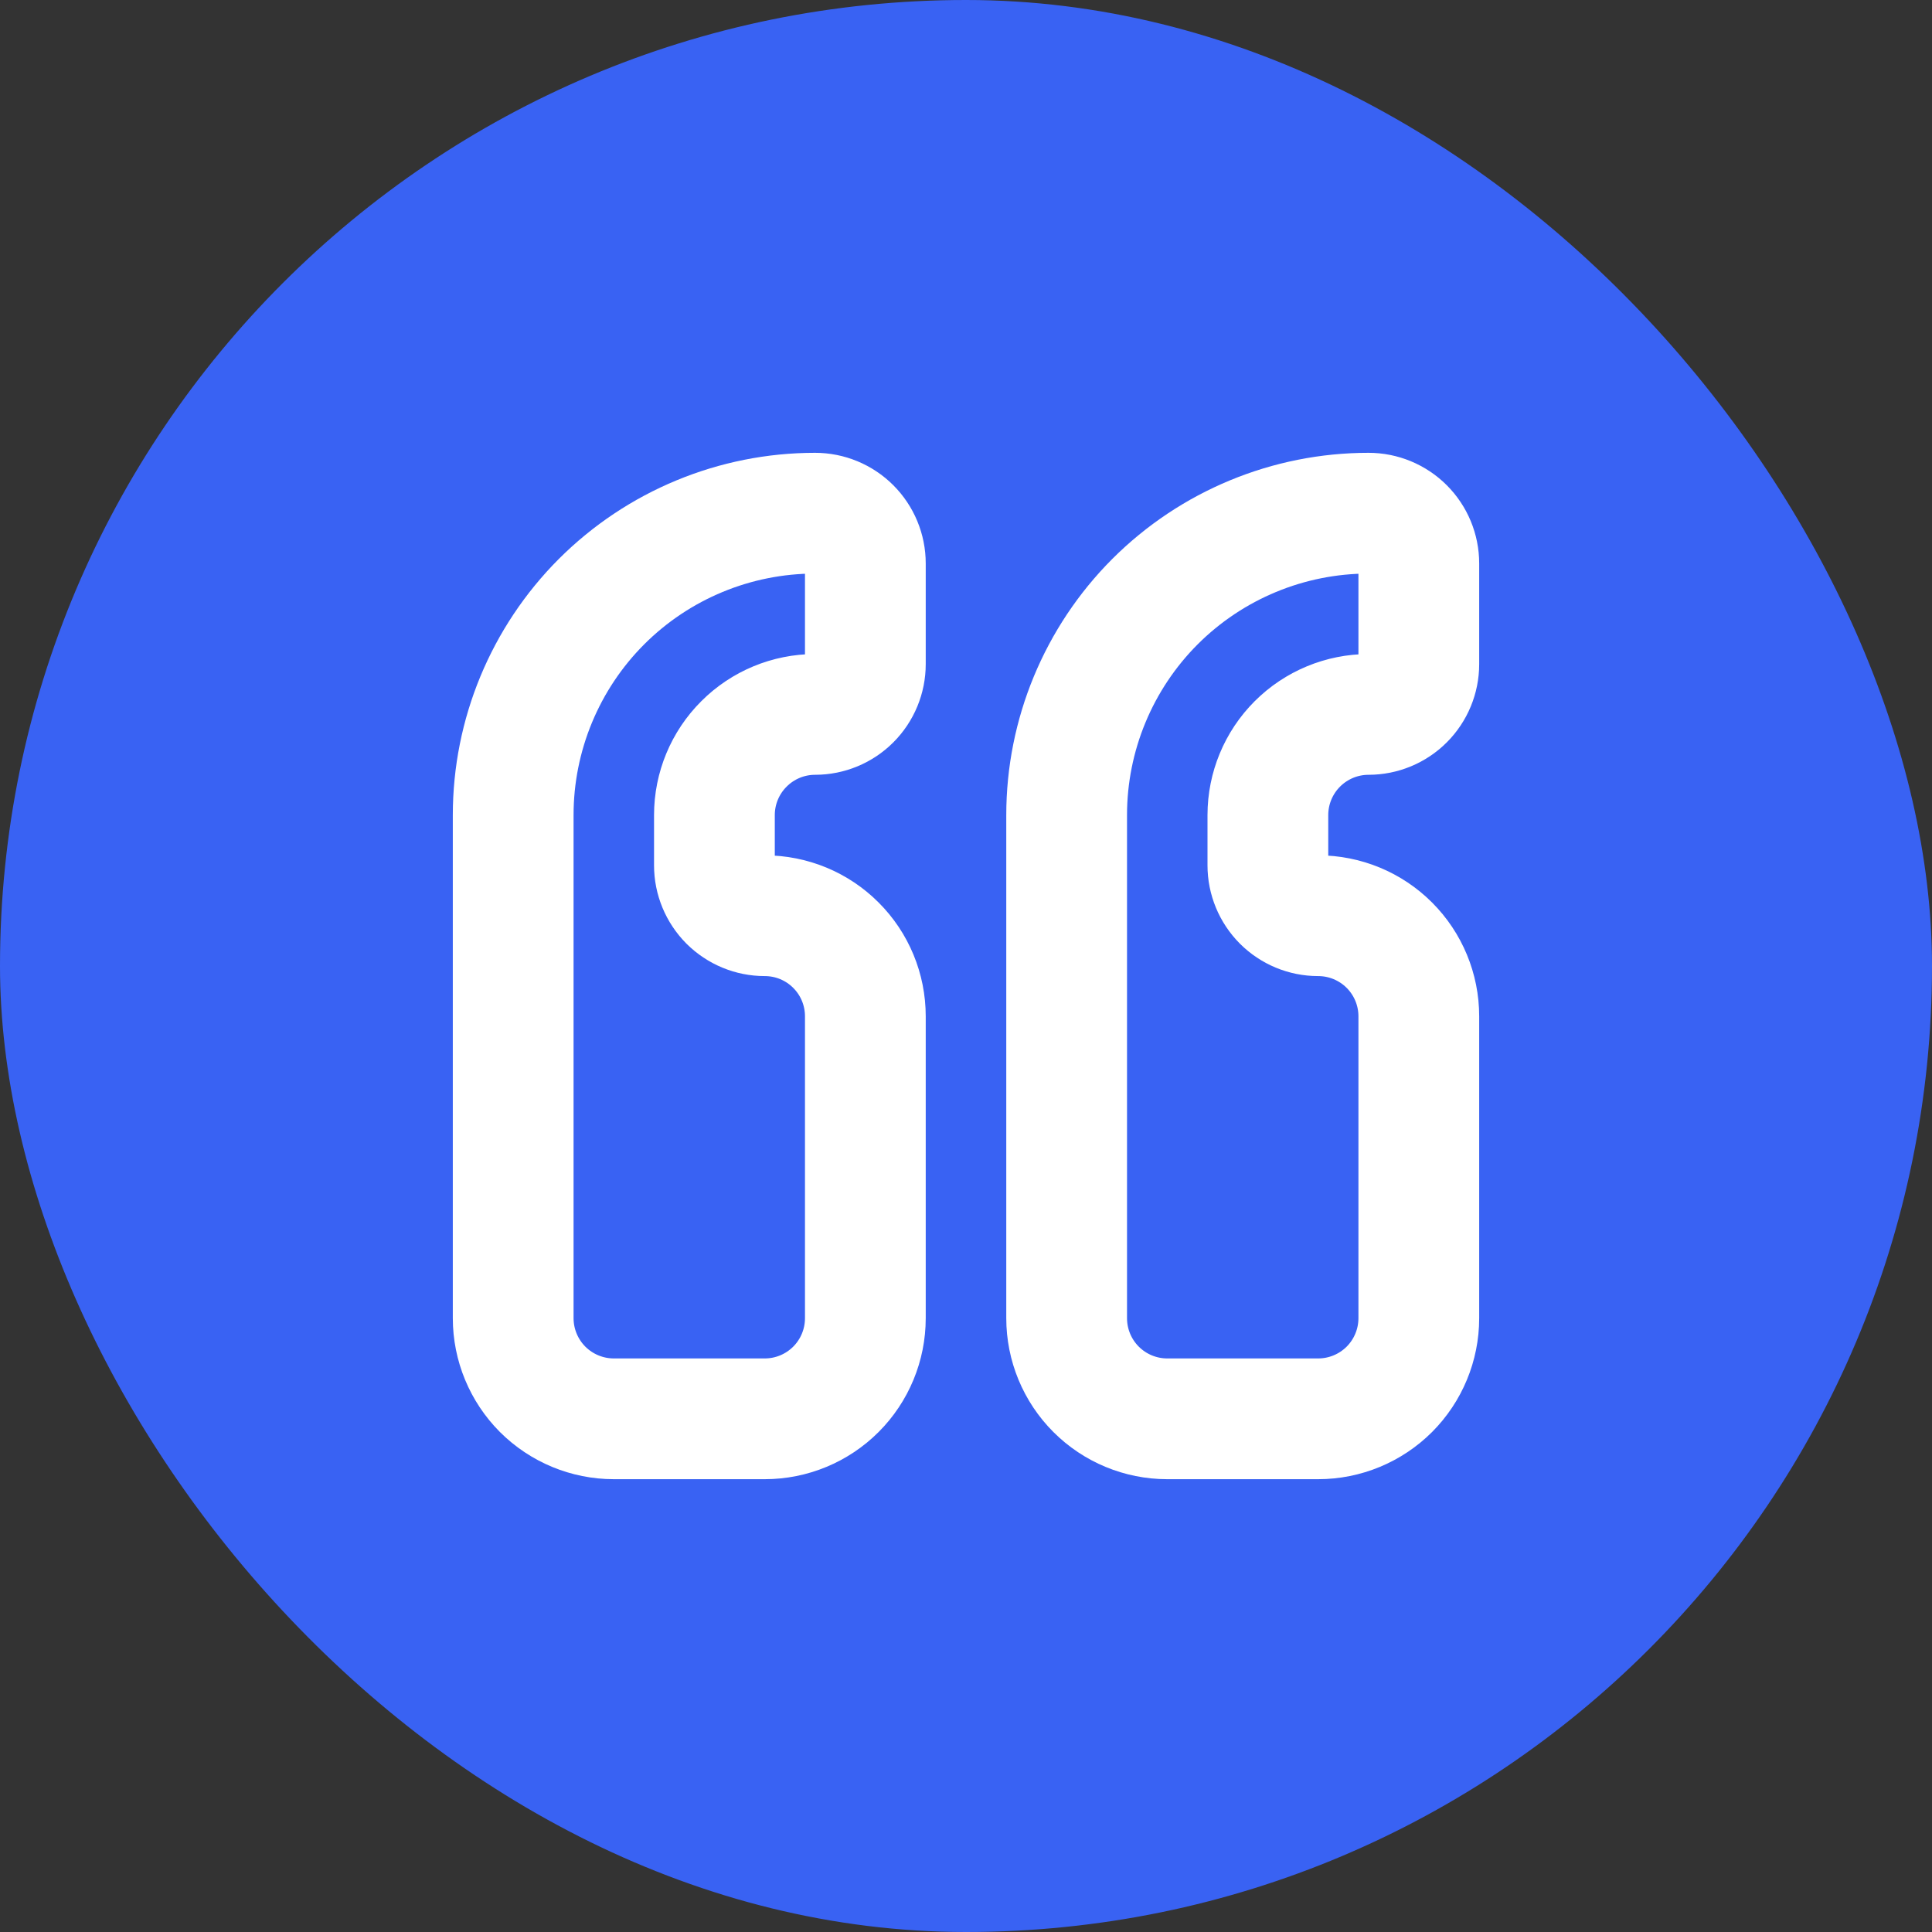
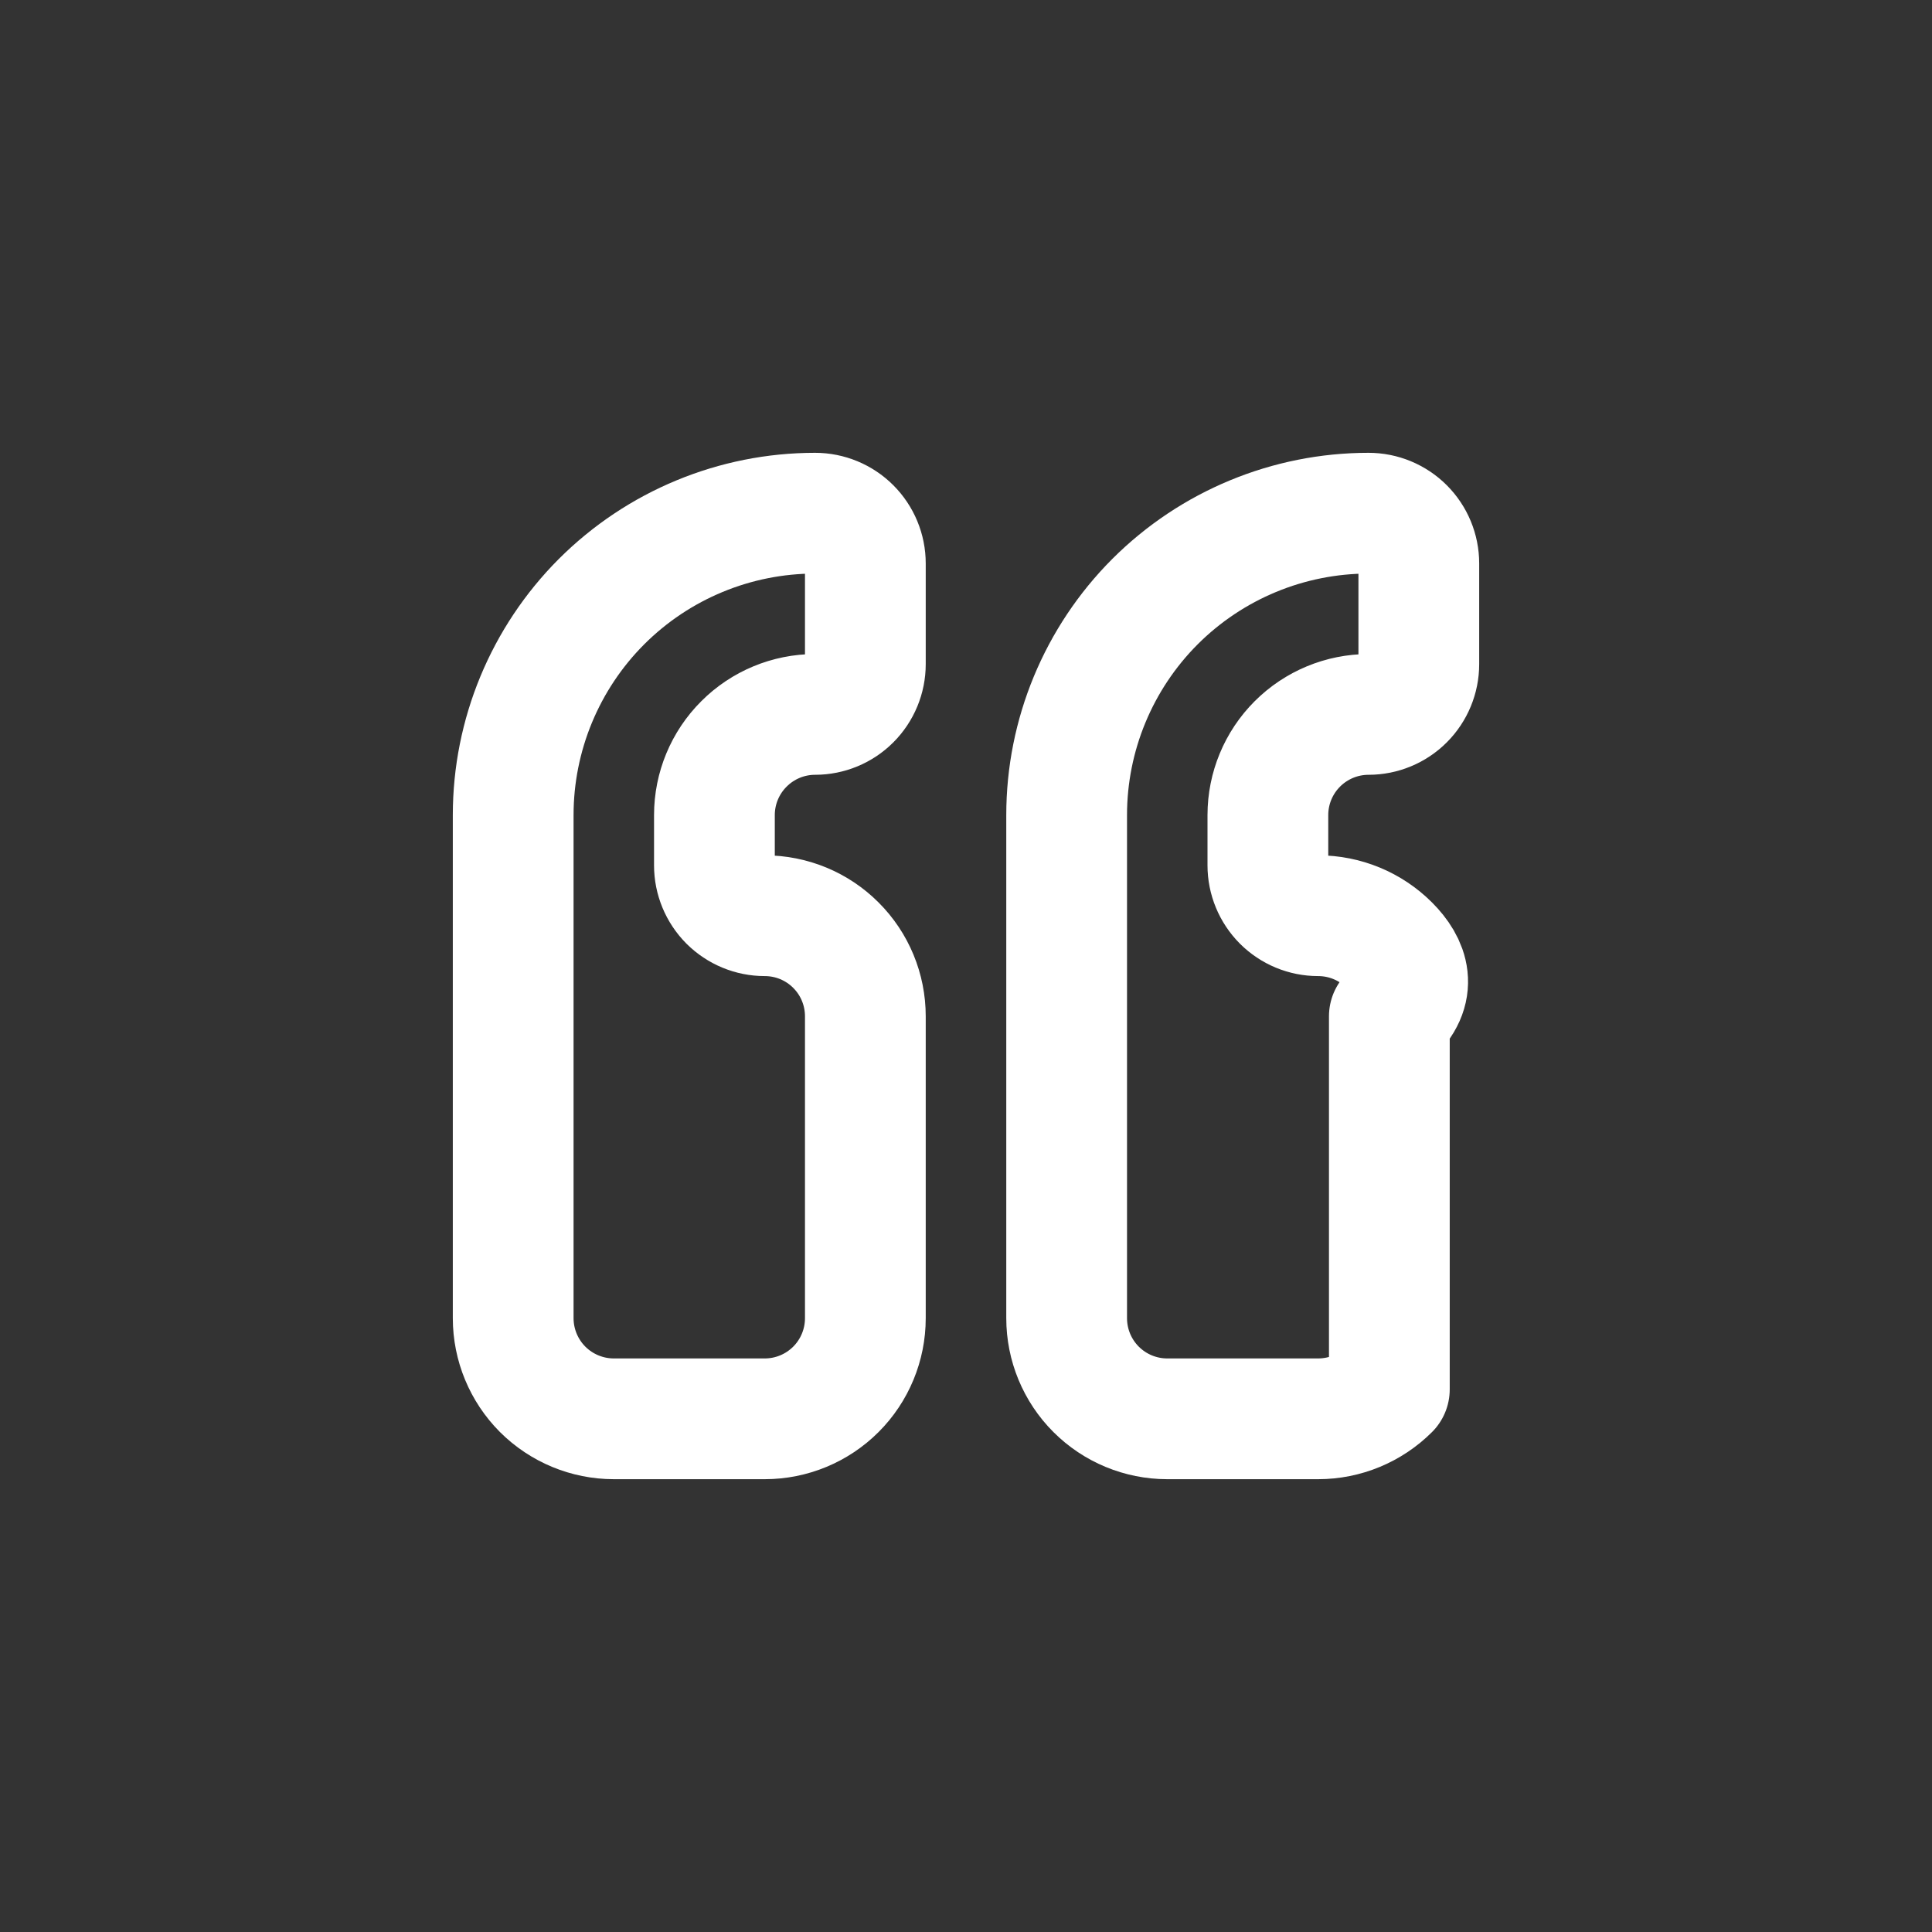
<svg xmlns="http://www.w3.org/2000/svg" width="32" height="32" viewBox="0 0 32 32" fill="none">
  <rect x="0" y="0" width="32" height="32" fill="#333333" stroke="none" />
-   <rect width="32" height="32" rx="16" fill="#3962F3" />
  <path d="M12.667 23.5C13.109 23.5 13.533 23.324 13.845 23.012C14.158 22.699 14.333 22.275 14.333 21.833V16.833C14.333 16.391 14.158 15.967 13.845 15.655C13.533 15.342 13.109 15.167 12.667 15.167C12.446 15.167 12.234 15.079 12.077 14.923C11.921 14.766 11.833 14.554 11.833 14.333V13.5C11.833 13.058 12.009 12.634 12.322 12.322C12.634 12.009 13.058 11.833 13.5 11.833C13.721 11.833 13.933 11.745 14.089 11.589C14.245 11.433 14.333 11.221 14.333 11V9.333C14.333 9.112 14.245 8.9 14.089 8.744C13.933 8.588 13.721 8.5 13.5 8.5C12.174 8.5 10.902 9.027 9.964 9.964C9.027 10.902 8.5 12.174 8.5 13.5V21.833C8.5 22.275 8.676 22.699 8.988 23.012C9.301 23.324 9.725 23.5 10.167 23.5H12.667Z" stroke="white" stroke-width="2" stroke-linecap="round" stroke-linejoin="round" />
-   <path d="M21.833 23.5C22.275 23.5 22.699 23.324 23.012 23.012C23.324 22.699 23.5 22.275 23.5 21.833V16.833C23.5 16.391 23.324 15.967 23.012 15.655C22.699 15.342 22.275 15.167 21.833 15.167C21.612 15.167 21.4 15.079 21.244 14.923C21.088 14.766 21 14.554 21 14.333V13.5C21 13.058 21.176 12.634 21.488 12.322C21.801 12.009 22.225 11.833 22.667 11.833C22.888 11.833 23.1 11.745 23.256 11.589C23.412 11.433 23.5 11.221 23.5 11V9.333C23.5 9.112 23.412 8.9 23.256 8.744C23.1 8.588 22.888 8.5 22.667 8.5C21.341 8.5 20.069 9.027 19.131 9.964C18.194 10.902 17.667 12.174 17.667 13.5V21.833C17.667 22.275 17.842 22.699 18.155 23.012C18.467 23.324 18.891 23.5 19.333 23.5H21.833Z" stroke="white" stroke-width="2" stroke-linecap="round" stroke-linejoin="round" />
+   <path d="M21.833 23.5C22.275 23.5 22.699 23.324 23.012 23.012V16.833C23.5 16.391 23.324 15.967 23.012 15.655C22.699 15.342 22.275 15.167 21.833 15.167C21.612 15.167 21.4 15.079 21.244 14.923C21.088 14.766 21 14.554 21 14.333V13.5C21 13.058 21.176 12.634 21.488 12.322C21.801 12.009 22.225 11.833 22.667 11.833C22.888 11.833 23.1 11.745 23.256 11.589C23.412 11.433 23.5 11.221 23.5 11V9.333C23.5 9.112 23.412 8.9 23.256 8.744C23.1 8.588 22.888 8.5 22.667 8.5C21.341 8.5 20.069 9.027 19.131 9.964C18.194 10.902 17.667 12.174 17.667 13.5V21.833C17.667 22.275 17.842 22.699 18.155 23.012C18.467 23.324 18.891 23.5 19.333 23.5H21.833Z" stroke="white" stroke-width="2" stroke-linecap="round" stroke-linejoin="round" />
</svg>